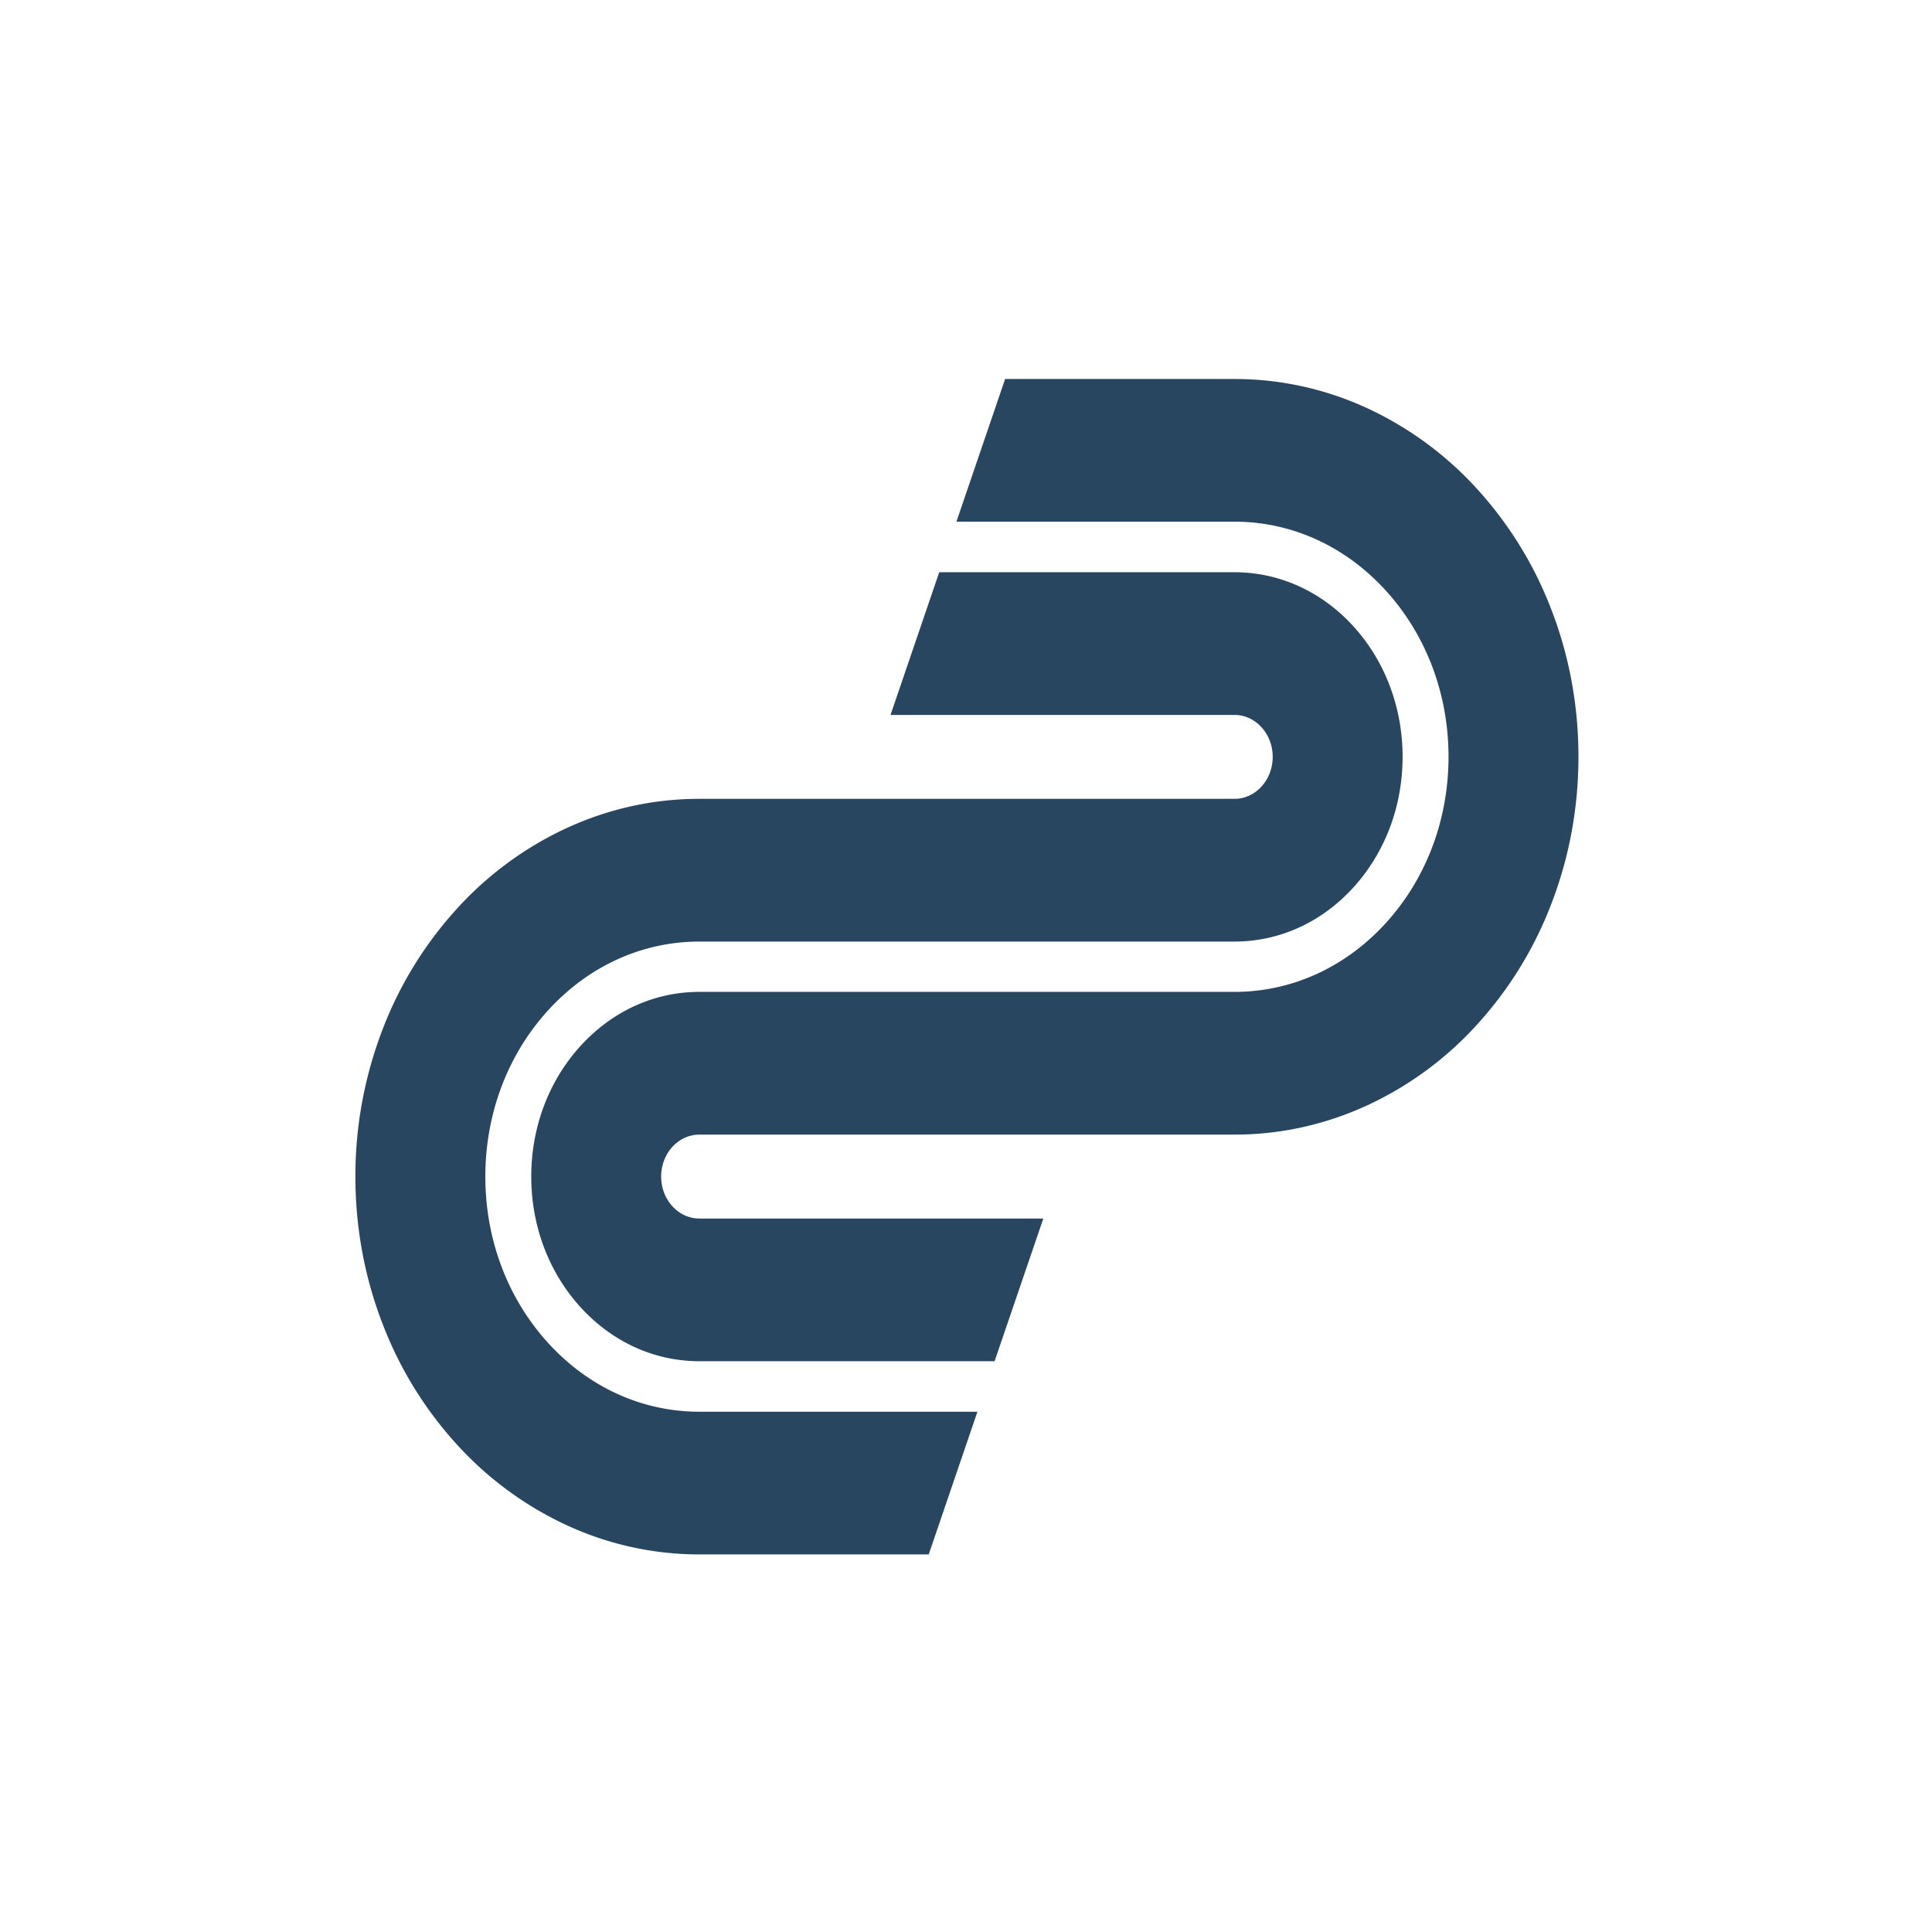
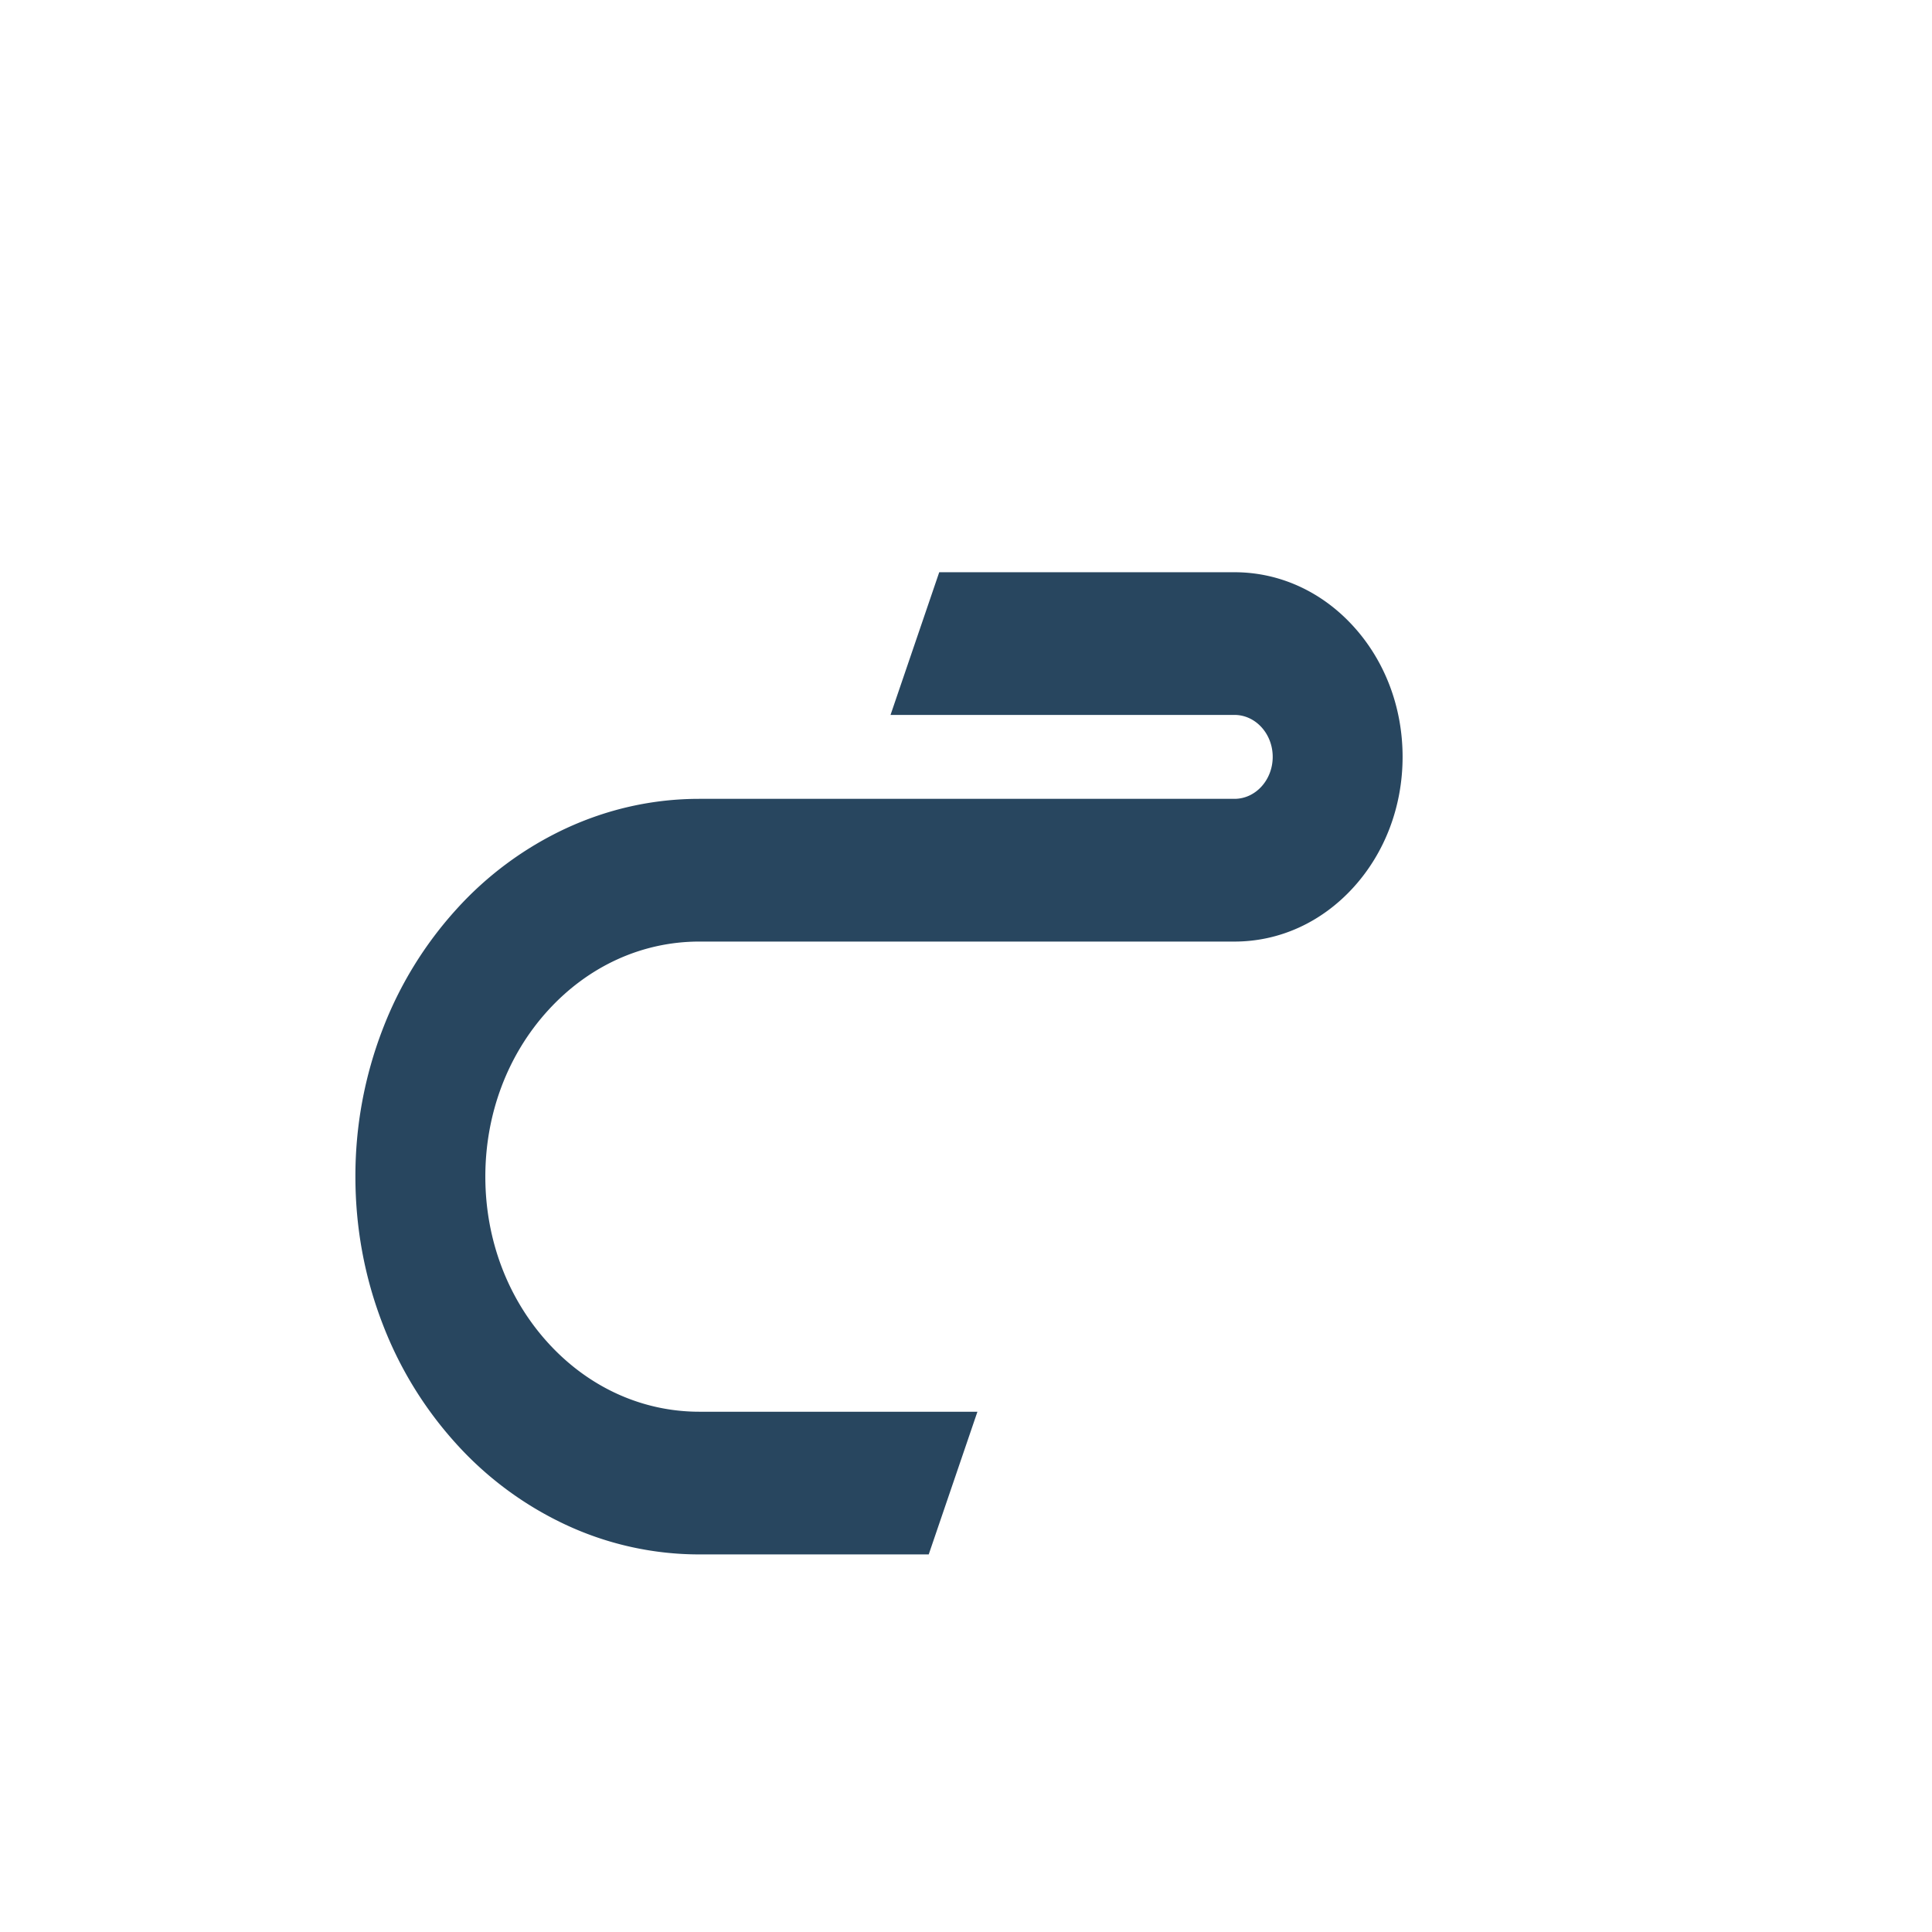
<svg xmlns="http://www.w3.org/2000/svg" width="48" height="48" fill="none">
  <path fill="#28465F" d="M13.616 33.363c-1.005-1.104-1.558-2.57-1.558-4.13s.553-3.028 1.558-4.13c1.005-1.103 2.34-1.71 3.76-1.71H30.67c1.117 0 2.166-.478 2.954-1.344.788-.866 1.223-2.02 1.223-3.245 0-1.224-.434-2.378-1.223-3.244-.788-.866-1.839-1.343-2.954-1.343h-7.335l-1.21 3.545h8.545c.524 0 .95.468.95 1.042 0 .575-.426 1.043-.95 1.043H17.376c-1.152 0-2.272.249-3.328.74a8.513 8.513 0 0 0-2.714 2.01 9.467 9.467 0 0 0-1.83 2.982 10.128 10.128 0 0 0-.674 3.654c0 1.265.227 2.495.674 3.654a9.444 9.444 0 0 0 1.83 2.982 8.528 8.528 0 0 0 2.715 2.01 7.84 7.84 0 0 0 3.327.74h5.698l1.21-3.545h-6.908c-1.42 0-2.755-.607-3.76-1.711Z" />
-   <path fill="#28465F" d="M38.544 15.148a9.444 9.444 0 0 0-1.83-2.982 8.534 8.534 0 0 0-2.715-2.01 7.855 7.855 0 0 0-3.329-.74h-5.698l-1.21 3.545h6.908c1.42 0 2.757.608 3.76 1.712 1.005 1.104 1.558 2.57 1.558 4.13s-.553 3.027-1.558 4.13c-1.005 1.103-2.34 1.71-3.76 1.71H17.375c-1.116 0-2.165.478-2.953 1.344-.789.866-1.223 2.02-1.223 3.244 0 1.227.434 2.378 1.223 3.245.788.866 1.839 1.343 2.953 1.343h7.335l1.211-3.545h-8.546c-.523 0-.949-.468-.949-1.043s.426-1.042.95-1.042H30.67c1.151 0 2.272-.25 3.327-.74a8.512 8.512 0 0 0 2.715-2.01 9.464 9.464 0 0 0 1.83-2.982c.447-1.16.674-2.39.674-3.655 0-1.264-.225-2.495-.672-3.654Z" />
</svg>